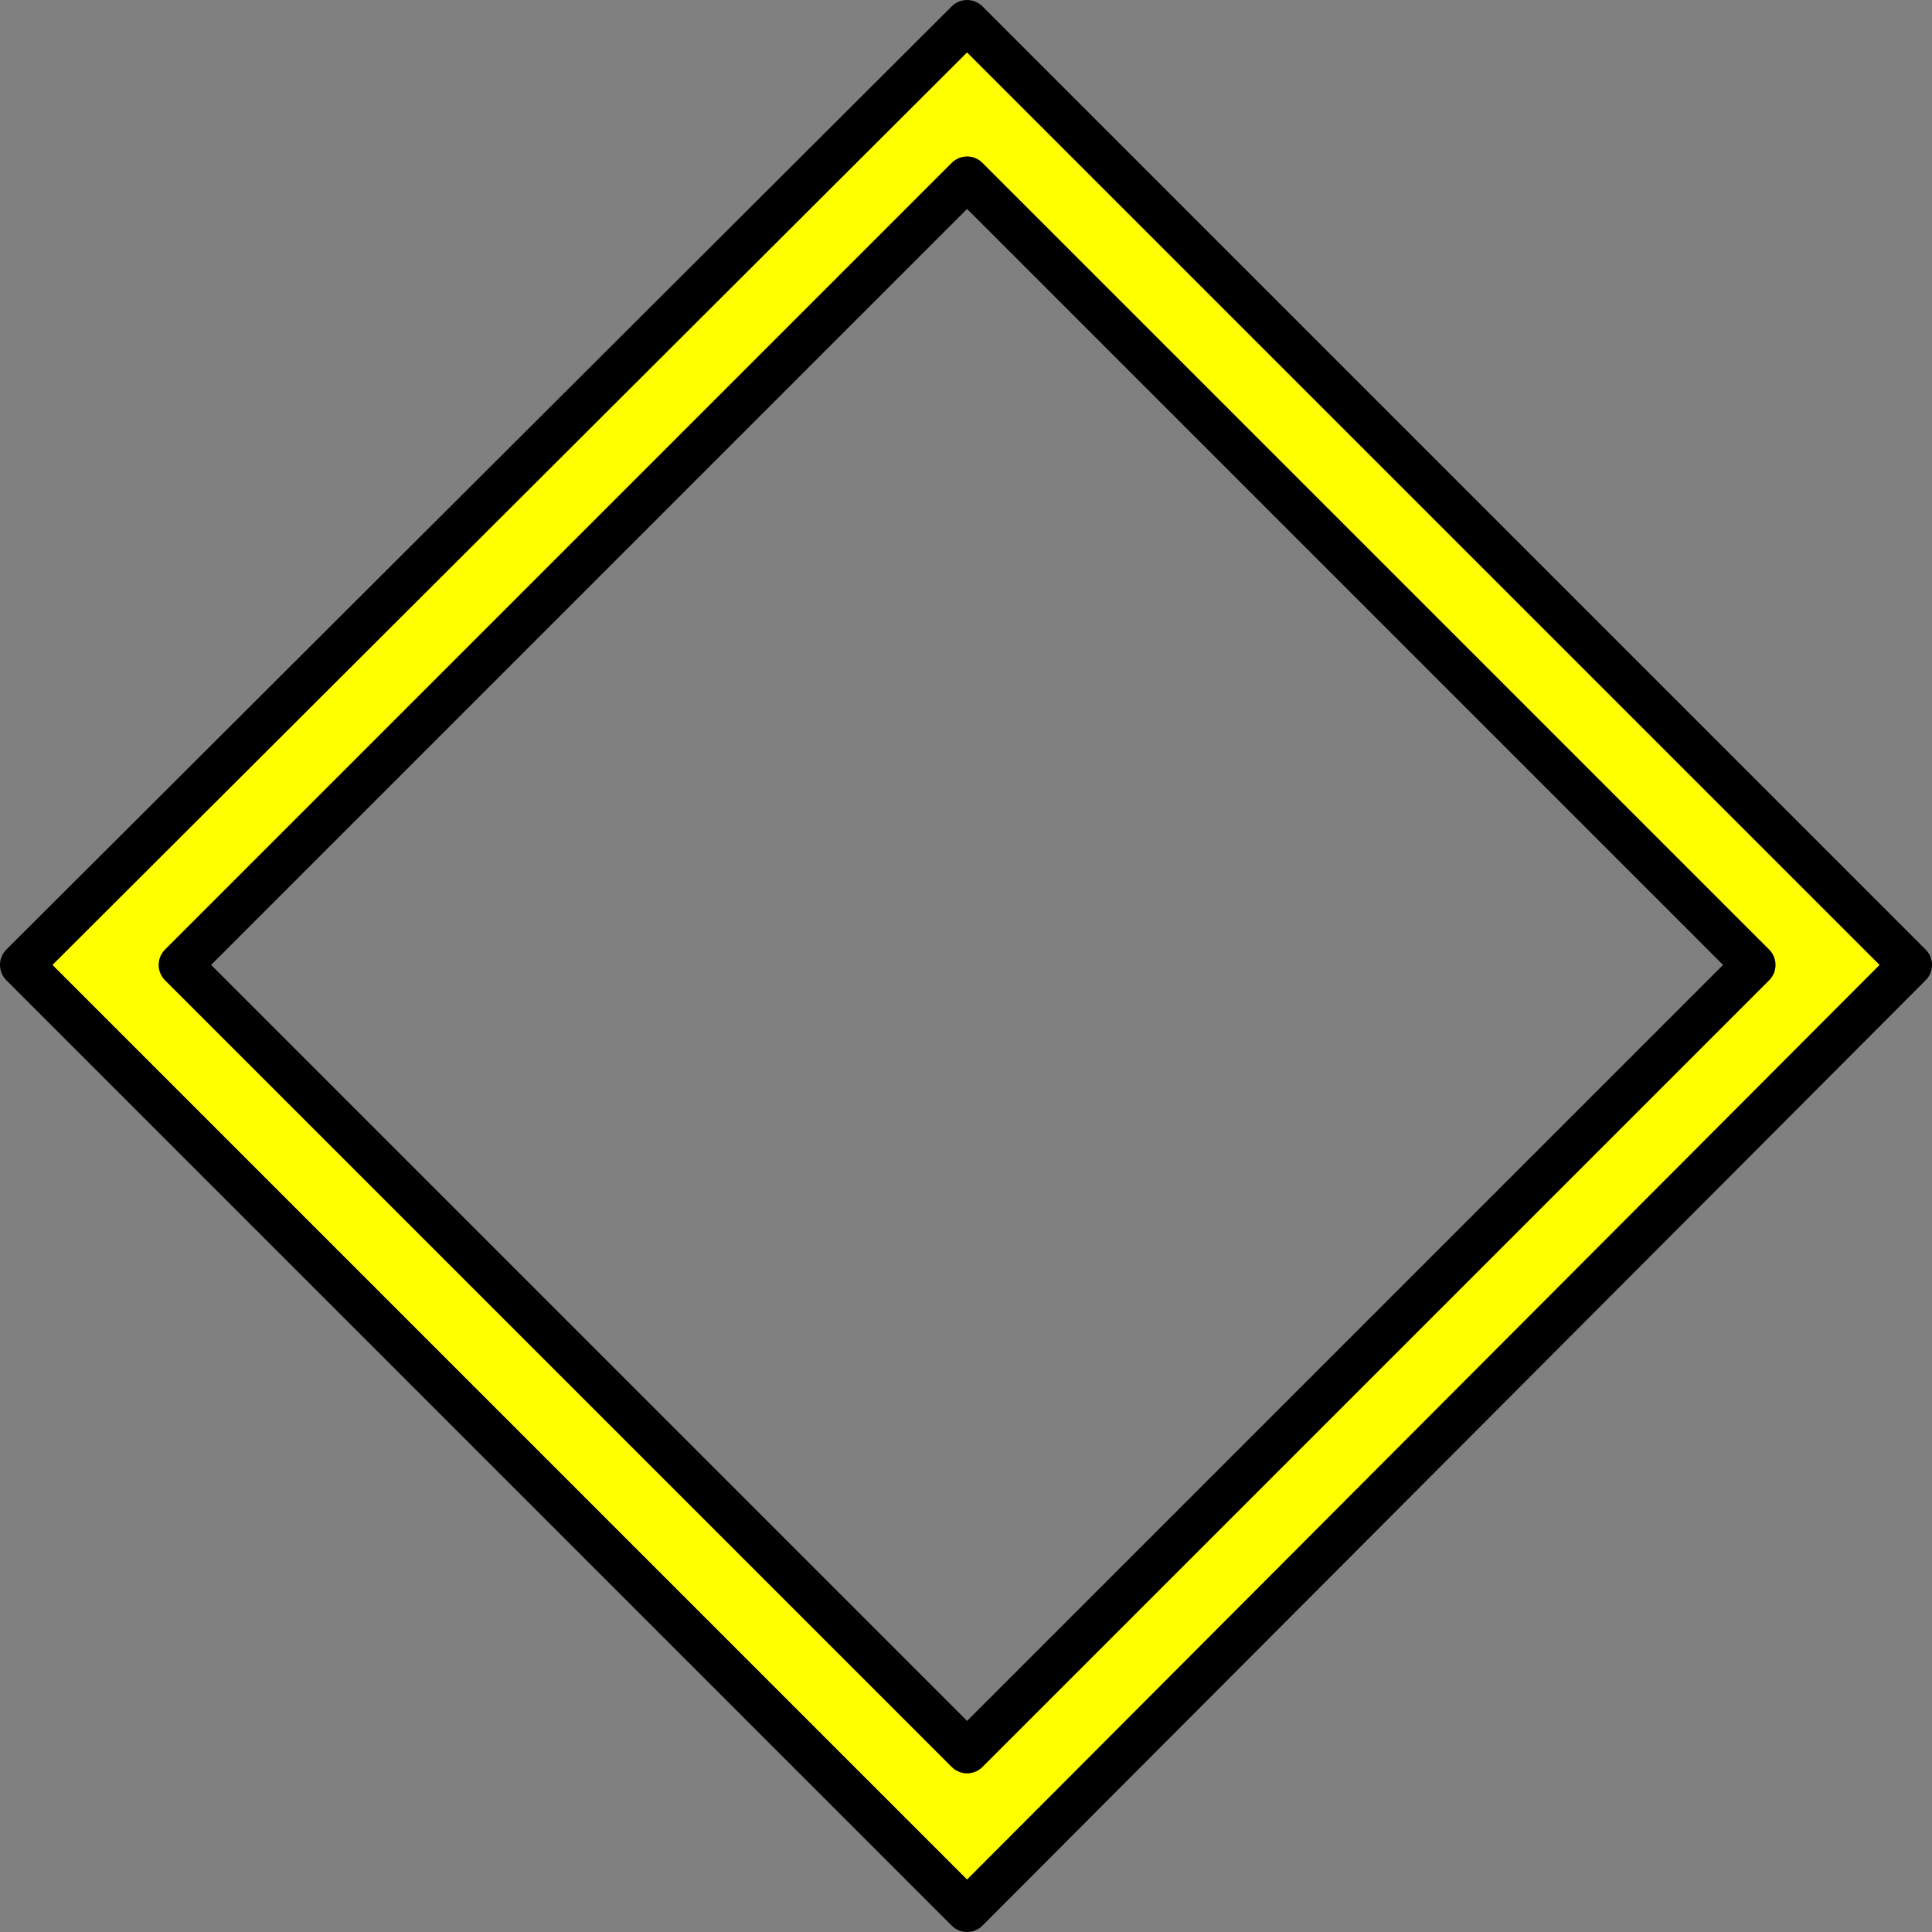
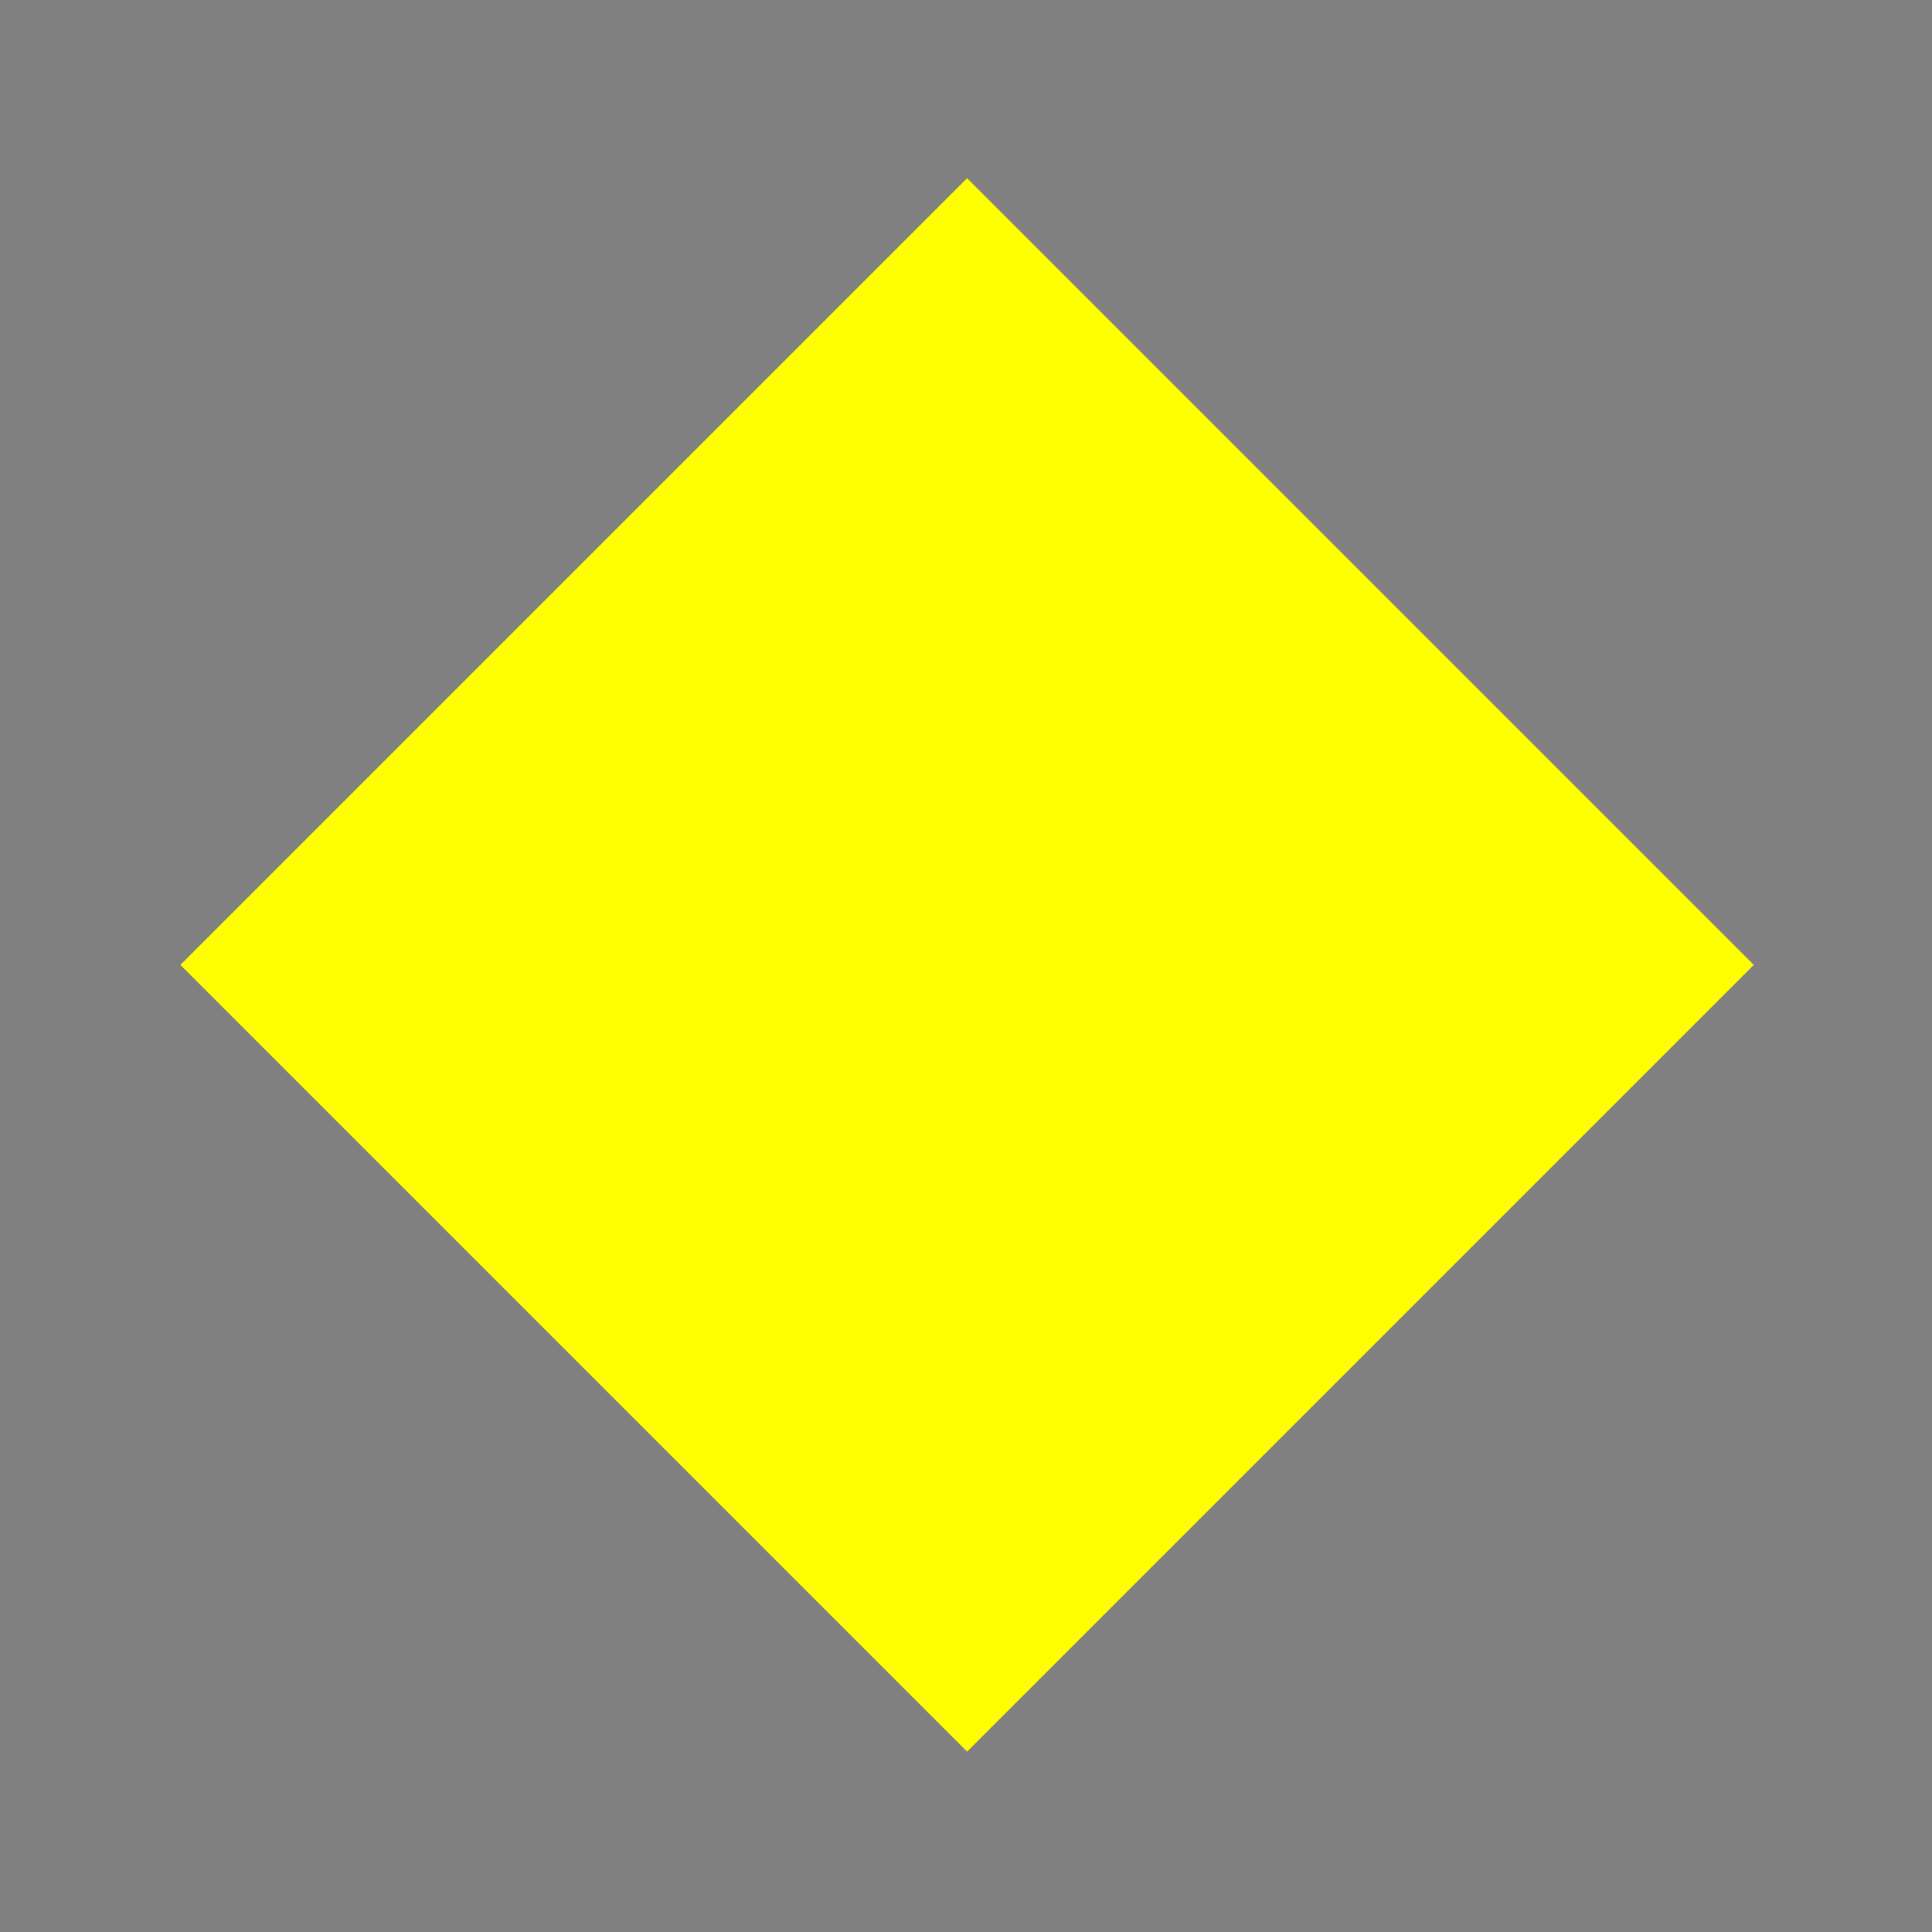
<svg xmlns="http://www.w3.org/2000/svg" height="44.45px" width="44.45px">
  <rect width="100%" height="100%" fill="#808080" stroke="none" />
  <g transform="matrix(1.0, 0.0, 0.0, 1.0, 22.2, 22.2)">
-     <path d="M0.05 18.1 L18.15 0.0 0.05 -18.1 -18.05 0.0 0.05 18.1 M0.05 21.75 L-21.7 0.0 0.05 -21.7 21.75 0.0 0.05 21.75" fill="#ffff00" fill-rule="evenodd" stroke="none" />
-     <path d="M0.05 18.1 L-18.05 0.0 0.05 -18.1 18.15 0.0 0.05 18.1 M0.05 21.75 L-21.7 0.0 0.05 -21.7 21.75 0.0 0.05 21.75" fill="none" stroke="#000000" stroke-linecap="round" stroke-linejoin="round" stroke-width="1.0" />
+     <path d="M0.05 18.1 L18.15 0.0 0.05 -18.1 -18.05 0.0 0.05 18.1 M0.05 21.75 " fill="#ffff00" fill-rule="evenodd" stroke="none" />
  </g>
</svg>